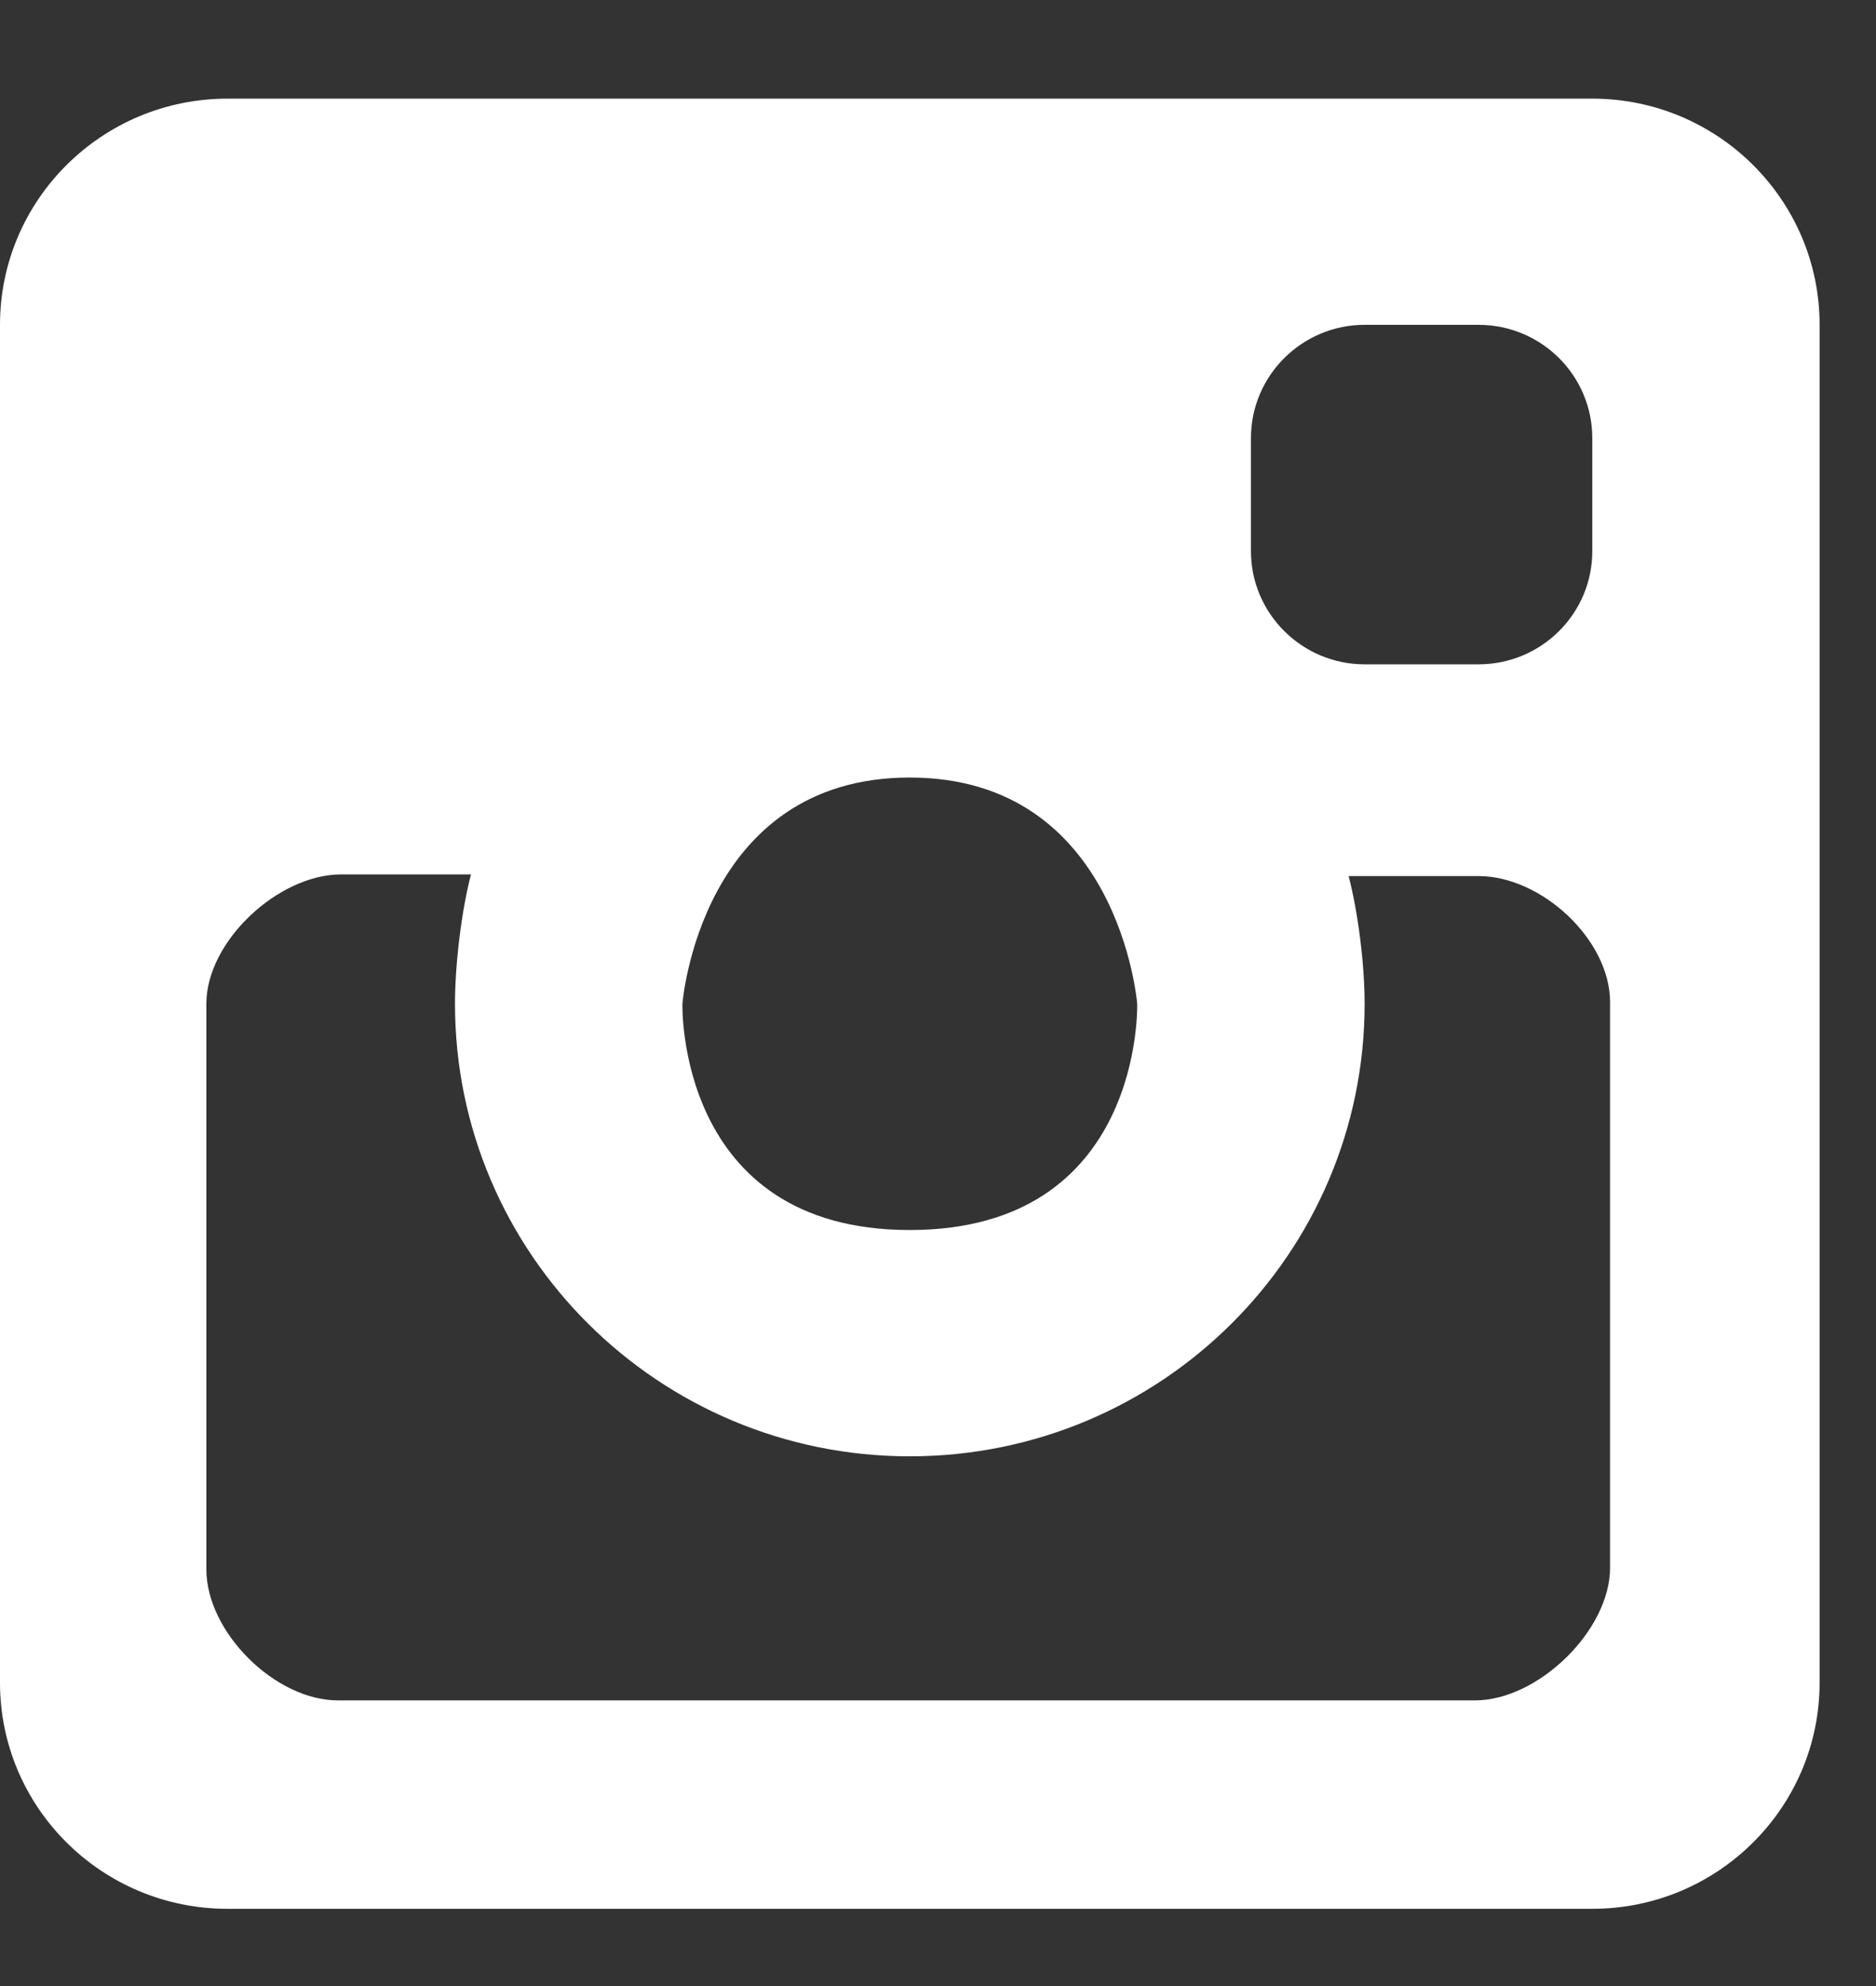
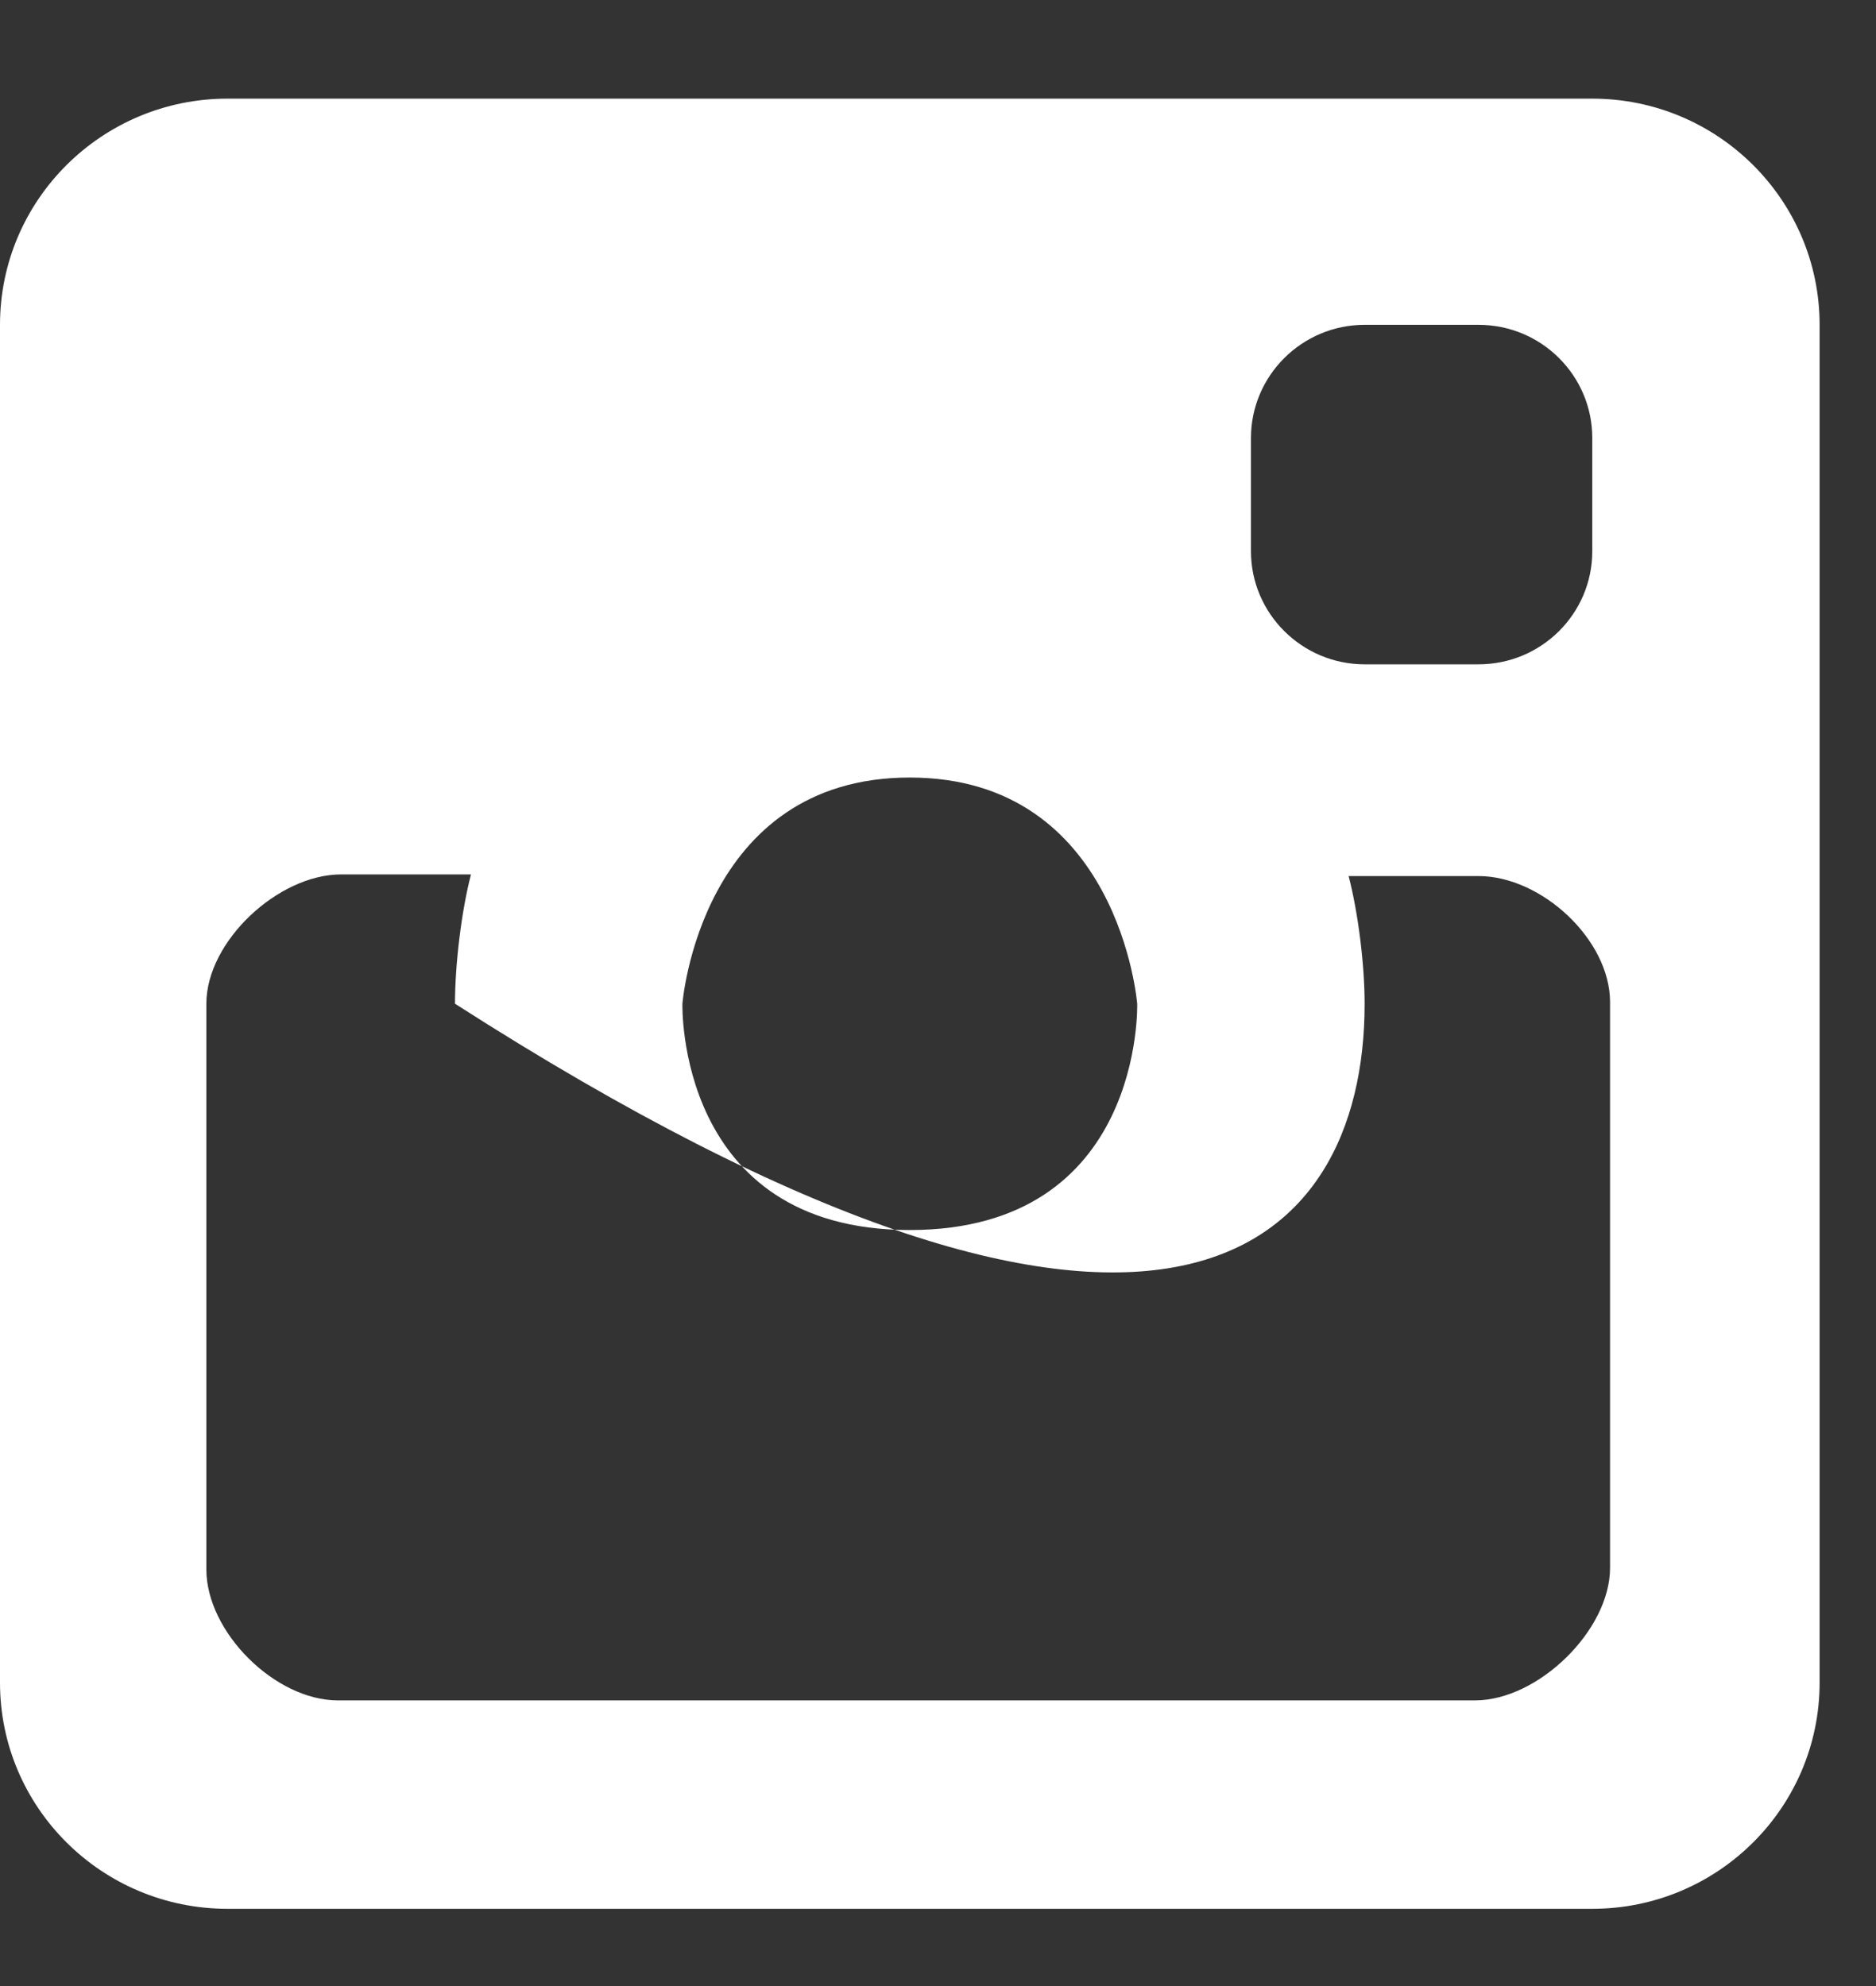
<svg xmlns="http://www.w3.org/2000/svg" width="17px" height="18px">
  <rect width="100%" height="100%" fill="#333333" stroke="none" />
-   <path fill-rule="evenodd" fill="rgb(255, 255, 255)" d="M14.429,0.894 L2.062,0.894 C0.923,0.894 0.000,1.813 0.000,2.944 L0.000,15.250 C0.000,16.382 0.923,17.300 2.062,17.300 L14.429,17.300 C15.566,17.300 16.489,16.382 16.489,15.250 L16.489,2.944 C16.489,1.813 15.566,0.894 14.429,0.894 M8.244,7.047 C10.142,7.047 10.305,9.097 10.305,9.097 C10.305,9.097 10.367,11.148 8.244,11.148 C6.124,11.148 6.184,9.097 6.184,9.097 C6.184,9.097 6.345,7.047 8.244,7.047 M14.590,14.210 C14.590,14.776 13.938,15.411 13.367,15.411 L3.062,15.411 C2.492,15.411 1.870,14.791 1.870,14.224 L1.870,9.097 C1.870,8.531 2.522,7.925 3.091,7.925 L4.268,7.925 C4.182,8.254 4.123,8.741 4.123,9.097 C4.123,11.362 5.968,13.199 8.244,13.199 C10.521,13.199 12.366,11.362 12.366,9.097 C12.366,8.741 12.307,8.270 12.221,7.940 L13.398,7.940 C13.968,7.940 14.590,8.516 14.590,9.082 L14.590,14.210 ZM14.429,4.996 C14.429,5.561 13.968,6.021 13.398,6.021 L12.366,6.021 C11.799,6.021 11.336,5.561 11.336,4.996 L11.336,3.970 C11.336,3.404 11.799,2.944 12.366,2.944 L13.398,2.944 C13.968,2.944 14.429,3.404 14.429,3.970 L14.429,4.996 Z" />
+   <path fill-rule="evenodd" fill="rgb(255, 255, 255)" d="M14.429,0.894 L2.062,0.894 C0.923,0.894 0.000,1.813 0.000,2.944 L0.000,15.250 C0.000,16.382 0.923,17.300 2.062,17.300 L14.429,17.300 C15.566,17.300 16.489,16.382 16.489,15.250 L16.489,2.944 C16.489,1.813 15.566,0.894 14.429,0.894 M8.244,7.047 C10.142,7.047 10.305,9.097 10.305,9.097 C10.305,9.097 10.367,11.148 8.244,11.148 C6.124,11.148 6.184,9.097 6.184,9.097 C6.184,9.097 6.345,7.047 8.244,7.047 M14.590,14.210 C14.590,14.776 13.938,15.411 13.367,15.411 L3.062,15.411 C2.492,15.411 1.870,14.791 1.870,14.224 L1.870,9.097 C1.870,8.531 2.522,7.925 3.091,7.925 L4.268,7.925 C4.182,8.254 4.123,8.741 4.123,9.097 C10.521,13.199 12.366,11.362 12.366,9.097 C12.366,8.741 12.307,8.270 12.221,7.940 L13.398,7.940 C13.968,7.940 14.590,8.516 14.590,9.082 L14.590,14.210 ZM14.429,4.996 C14.429,5.561 13.968,6.021 13.398,6.021 L12.366,6.021 C11.799,6.021 11.336,5.561 11.336,4.996 L11.336,3.970 C11.336,3.404 11.799,2.944 12.366,2.944 L13.398,2.944 C13.968,2.944 14.429,3.404 14.429,3.970 L14.429,4.996 Z" />
</svg>